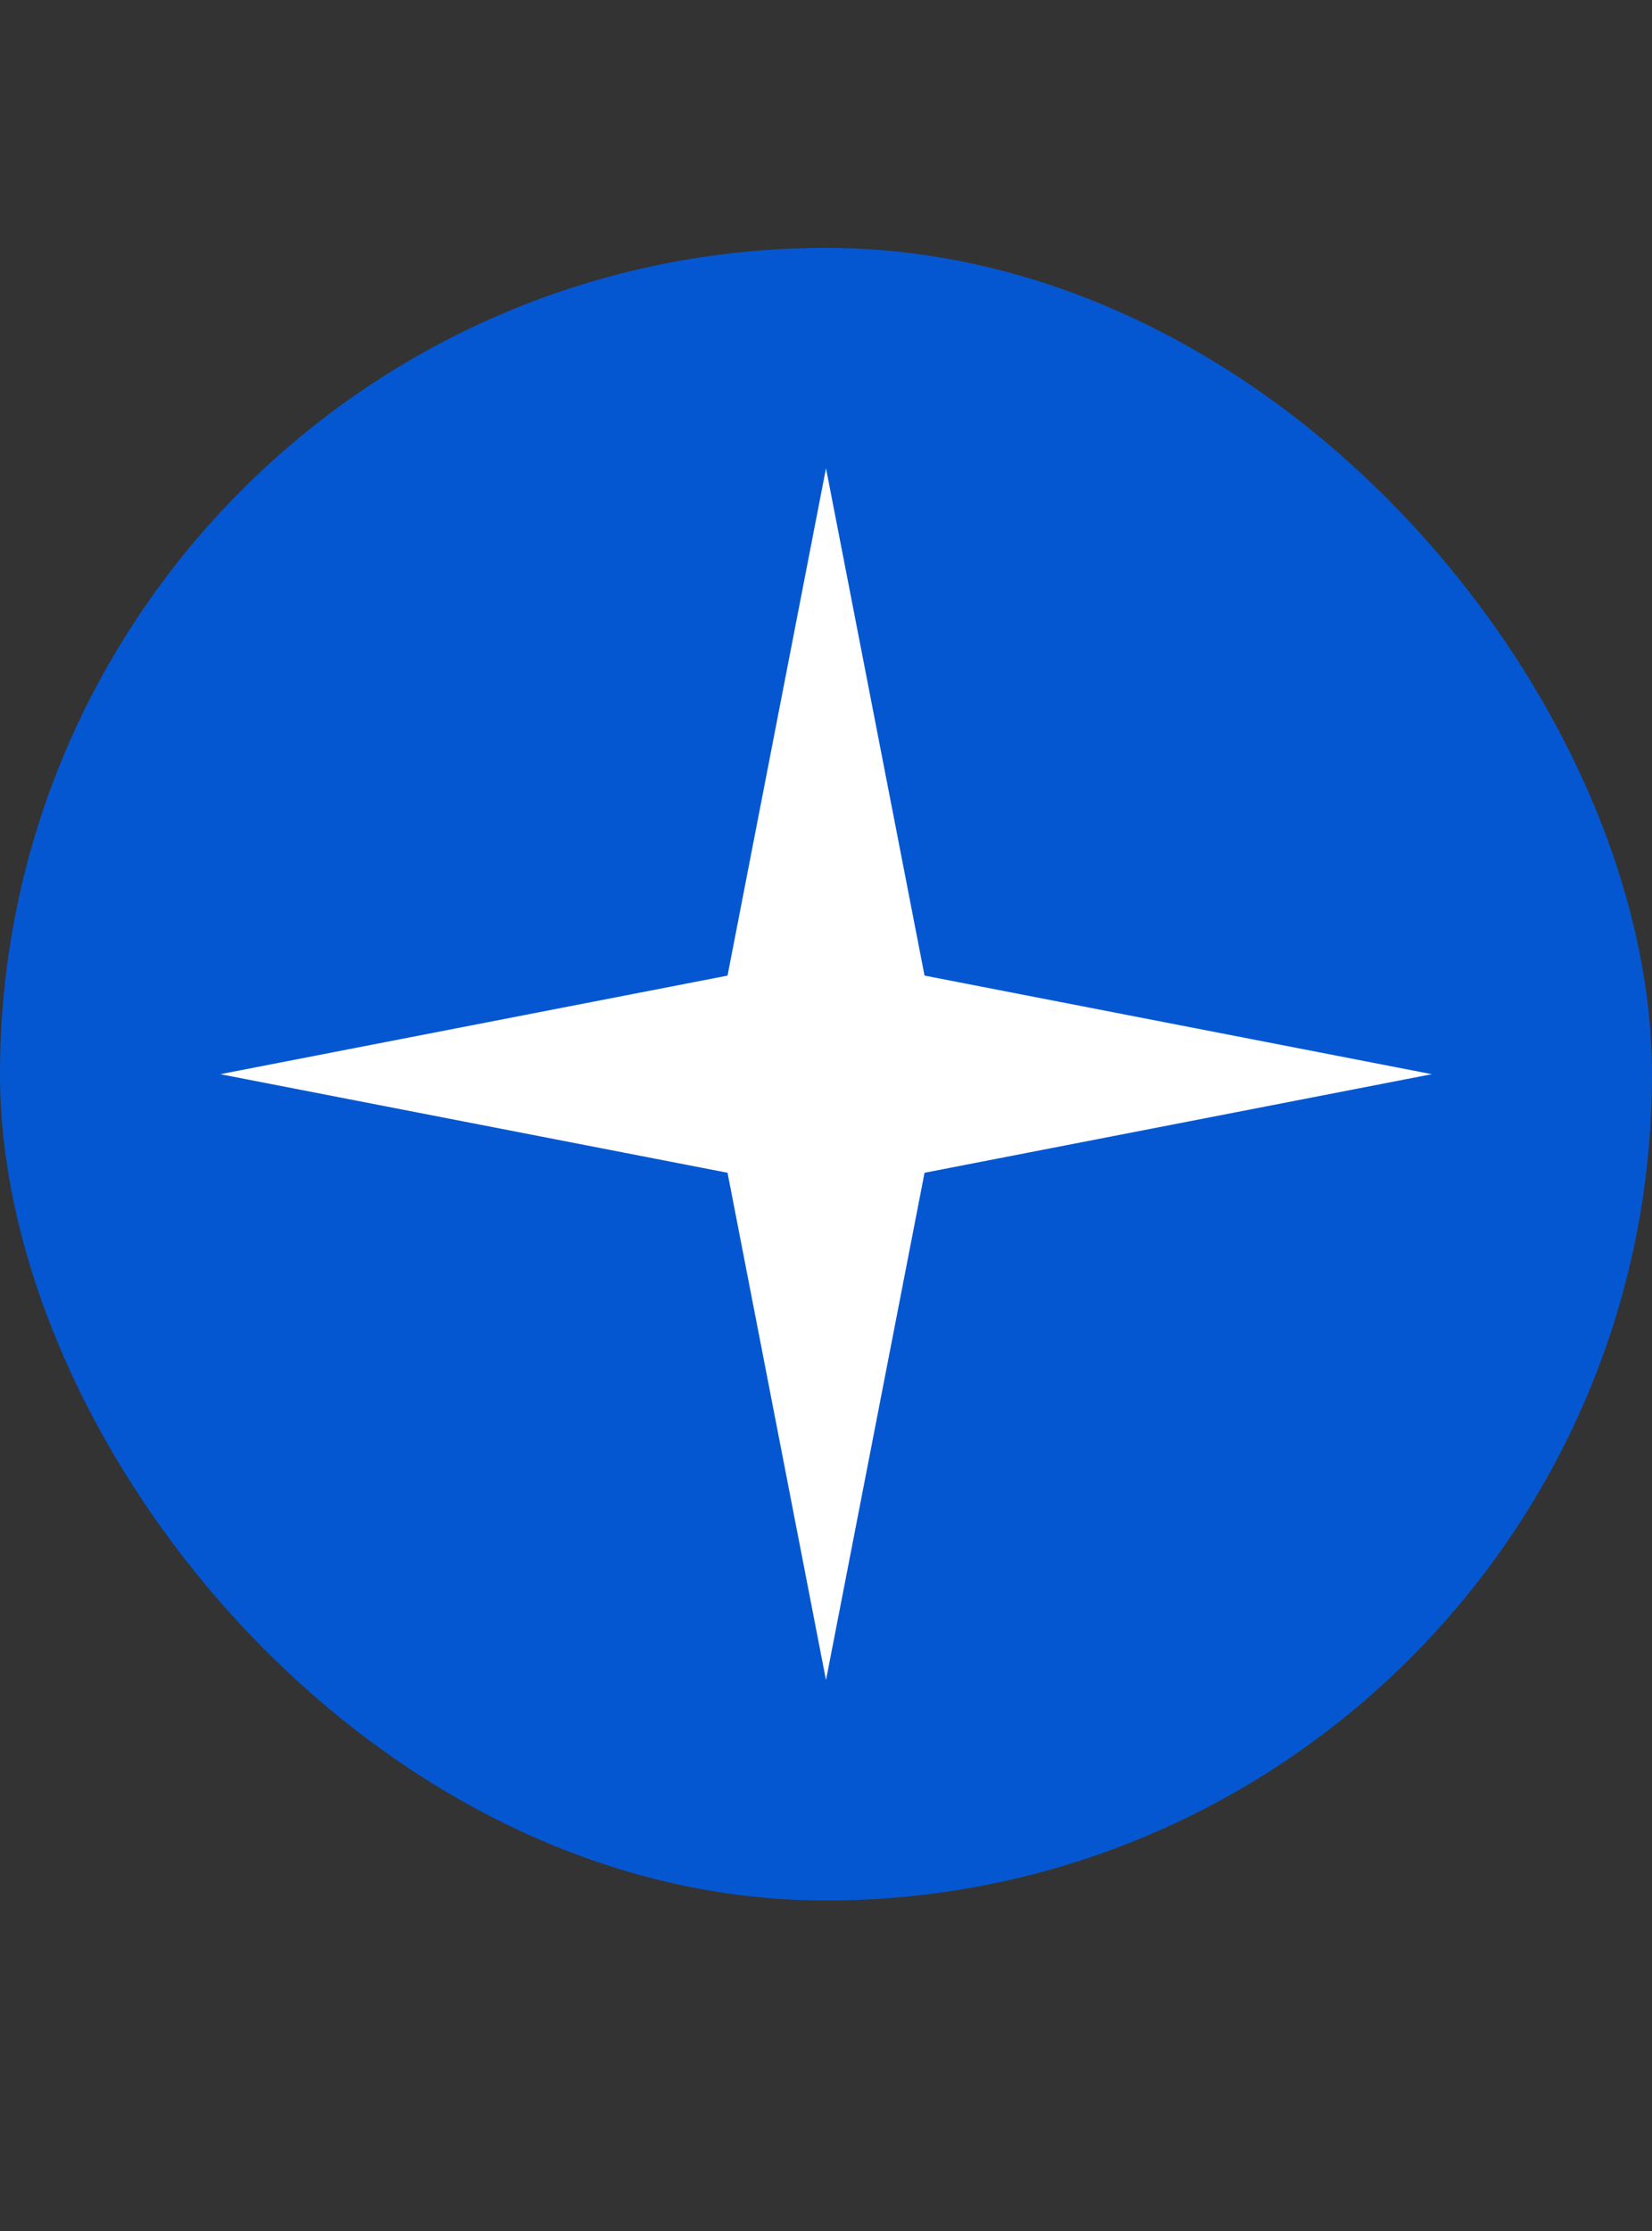
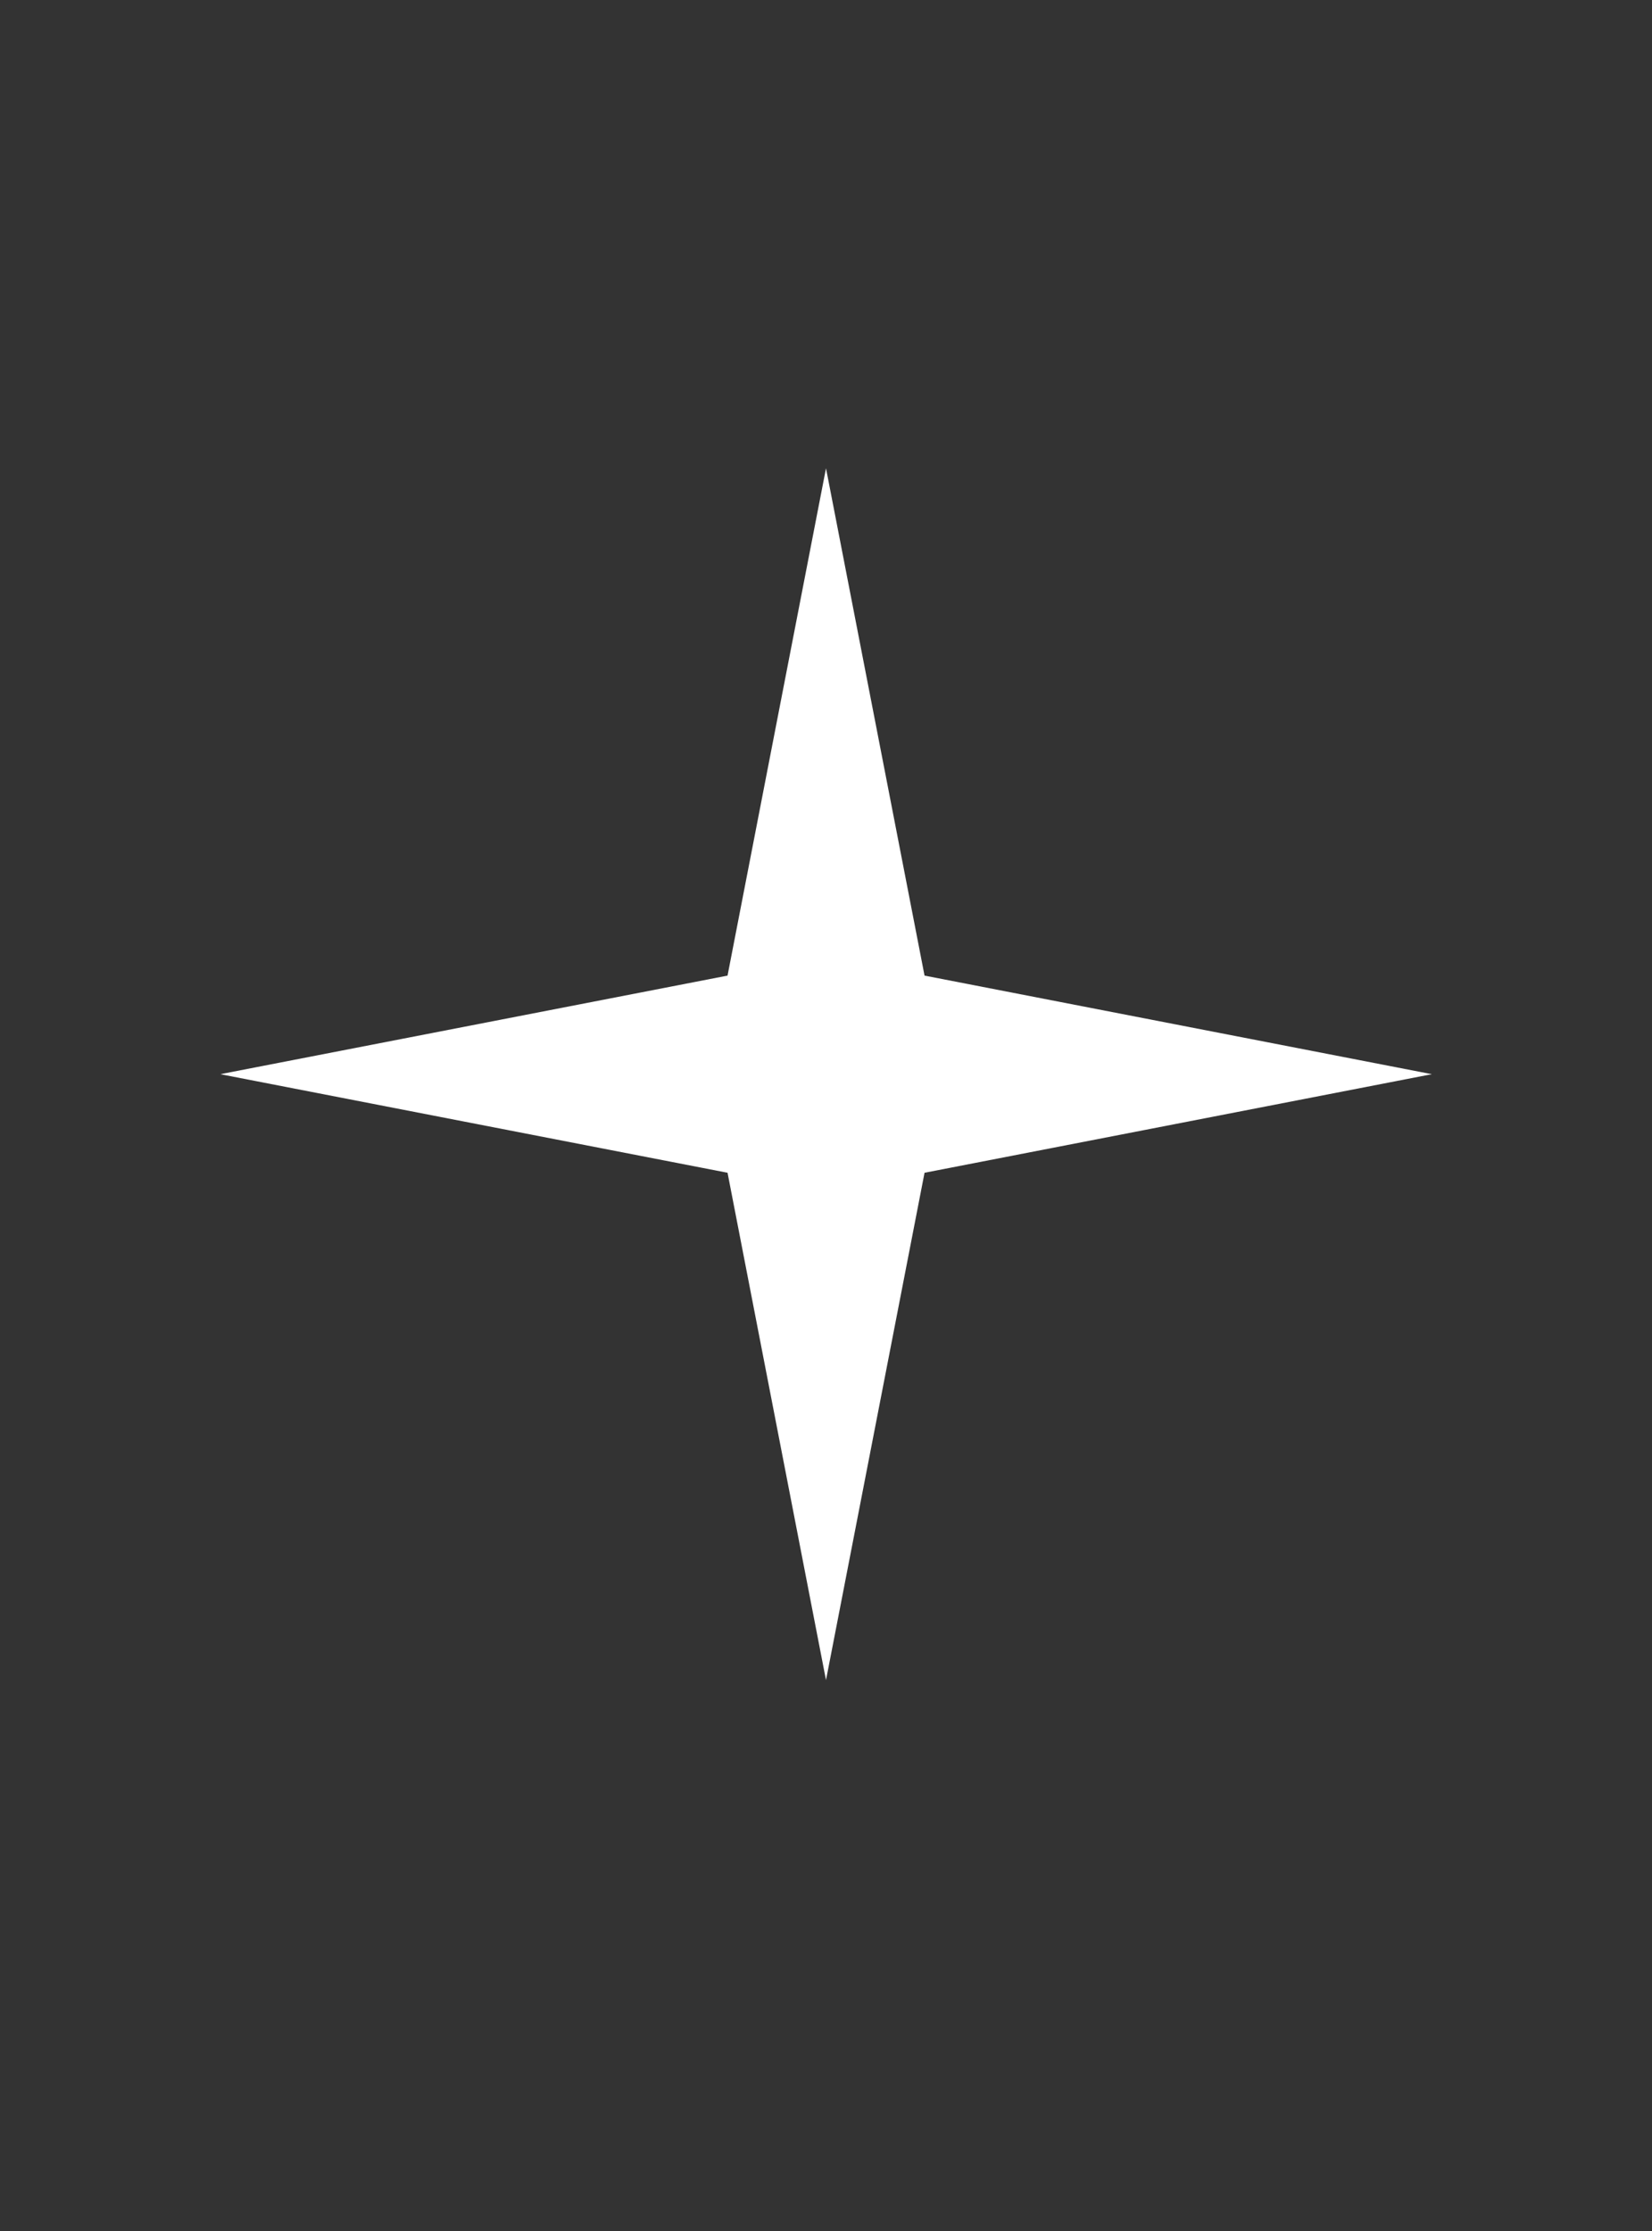
<svg xmlns="http://www.w3.org/2000/svg" width="20" height="27" viewBox="0 0 20 27" fill="none">
  <rect x="0" y="0" width="20" height="27" fill="#333333" stroke="none" />
-   <rect y="3" width="20" height="20" rx="10" fill="#0557D1" />
  <path d="M10 5.667L11.193 11.807L17.334 13L11.193 14.193L10 20.333L8.808 14.193L2.667 13L8.808 11.807L10 5.667Z" fill="white" />
</svg>